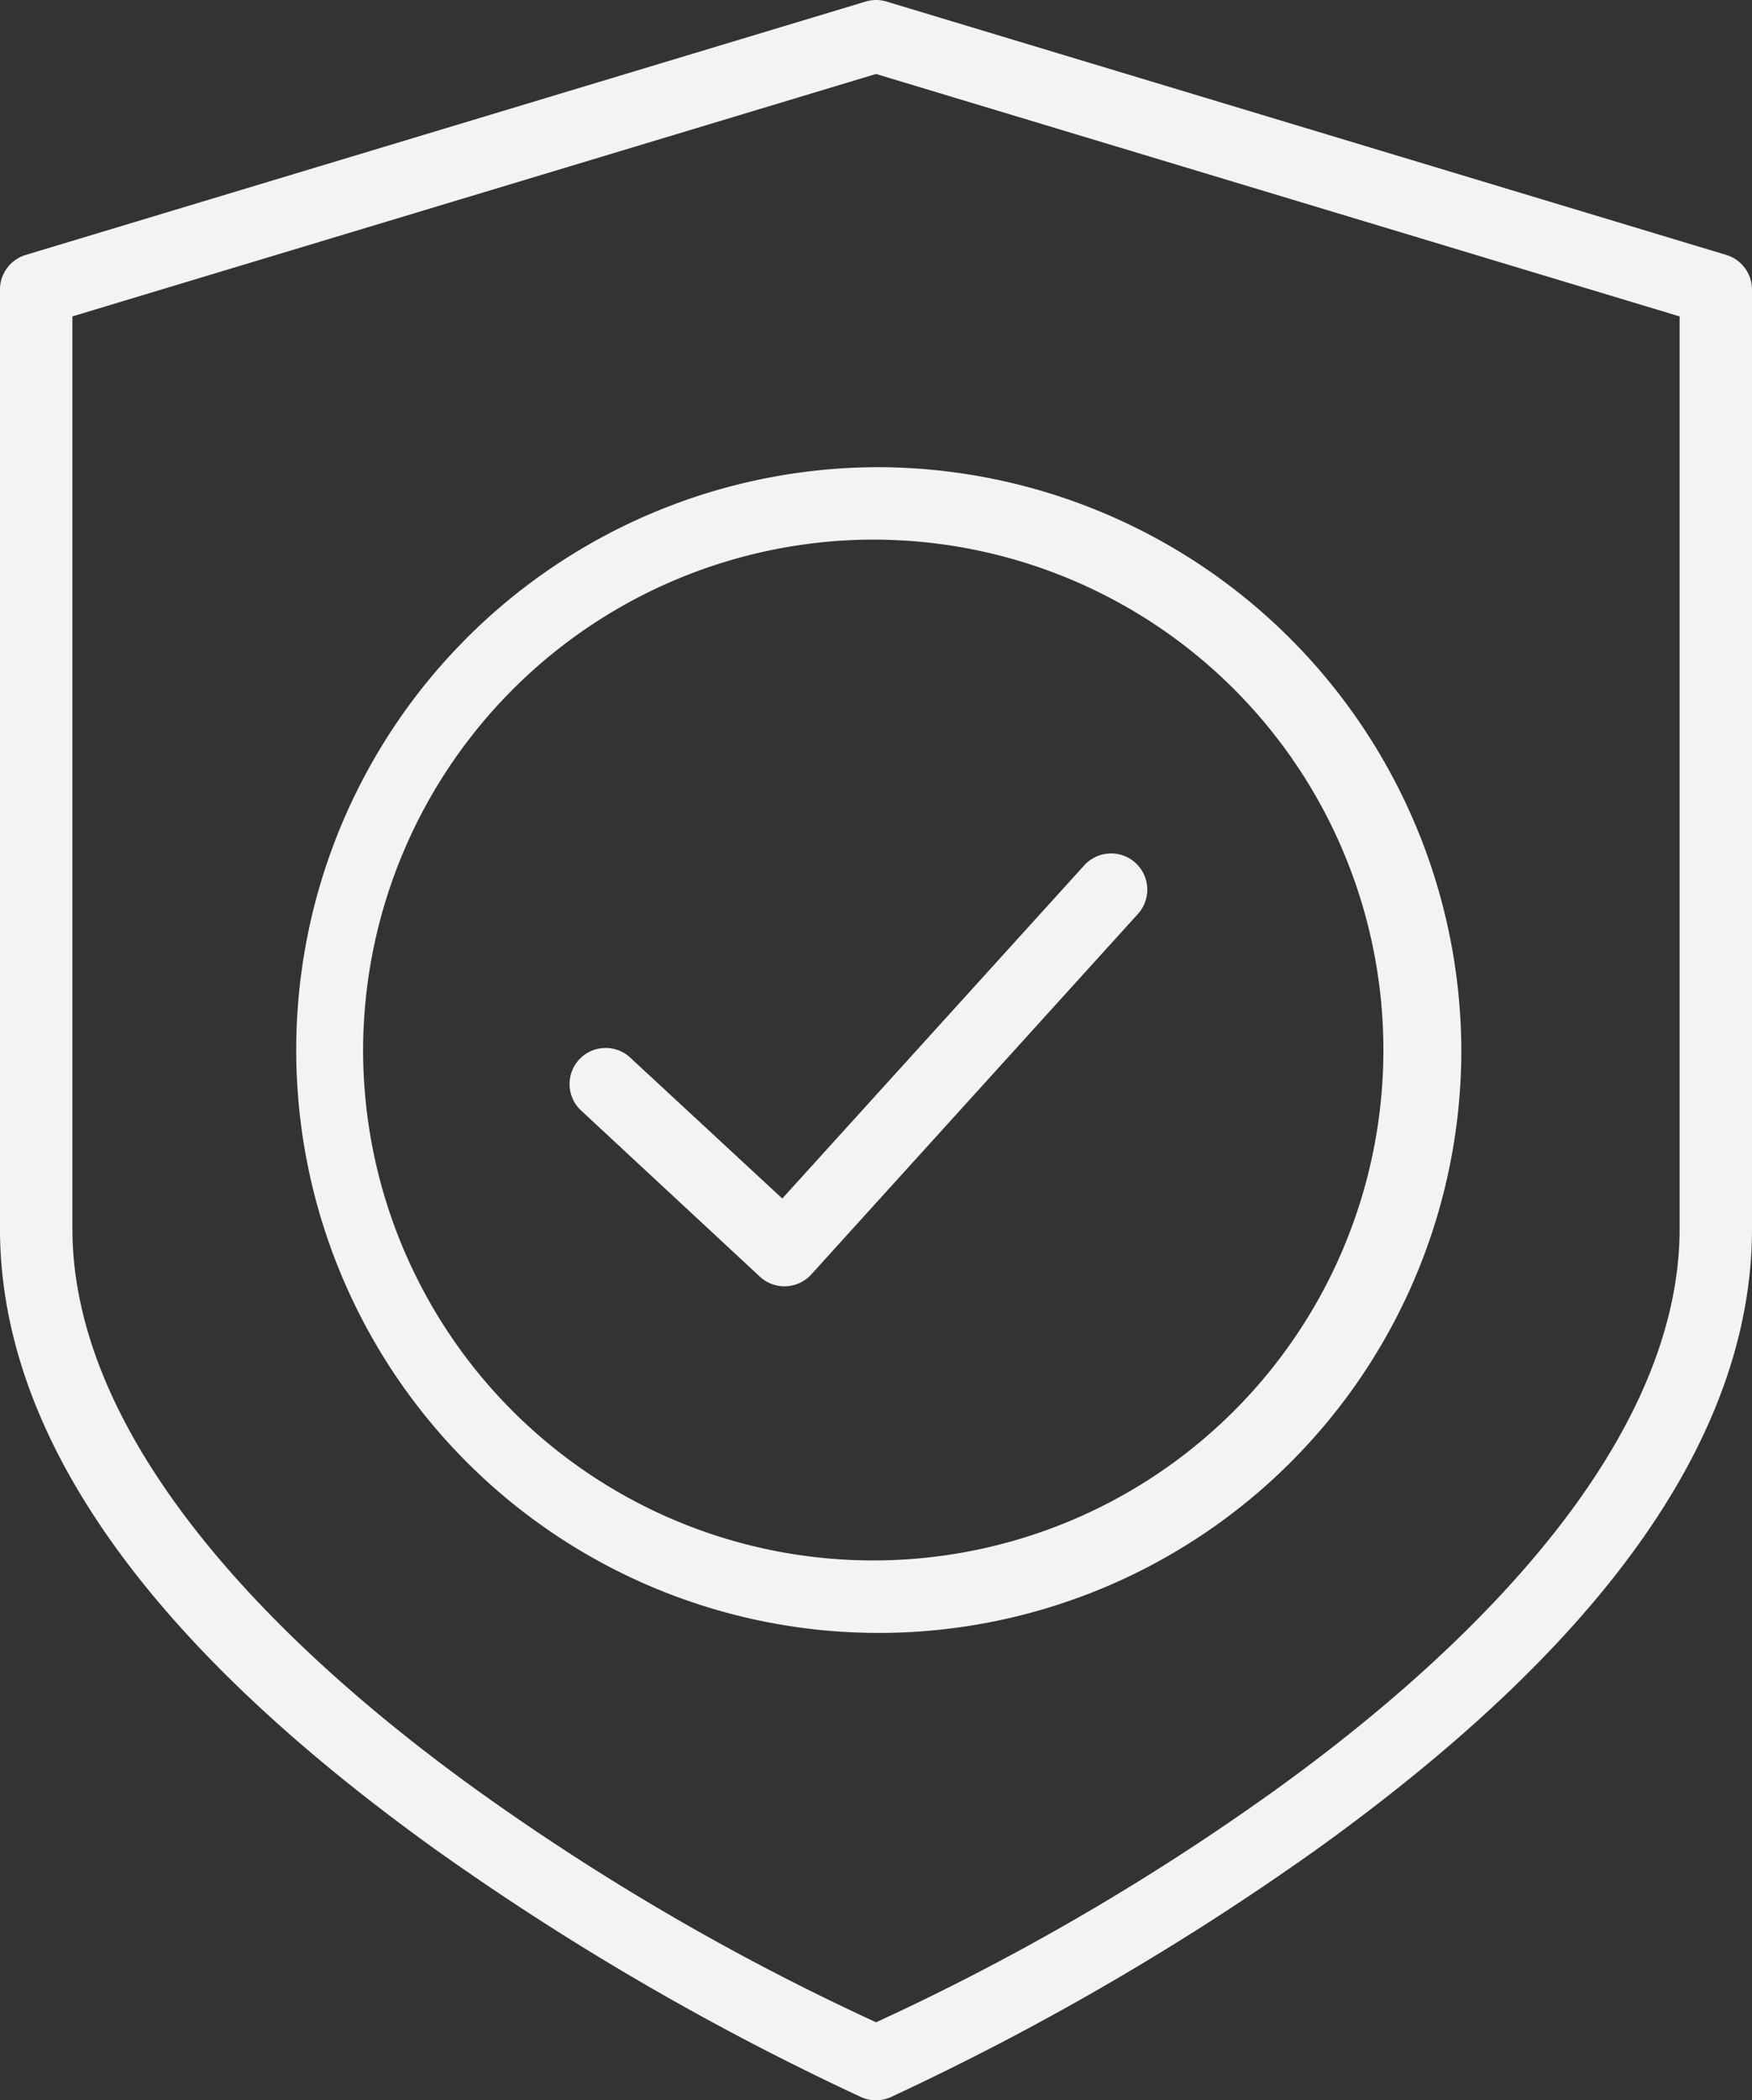
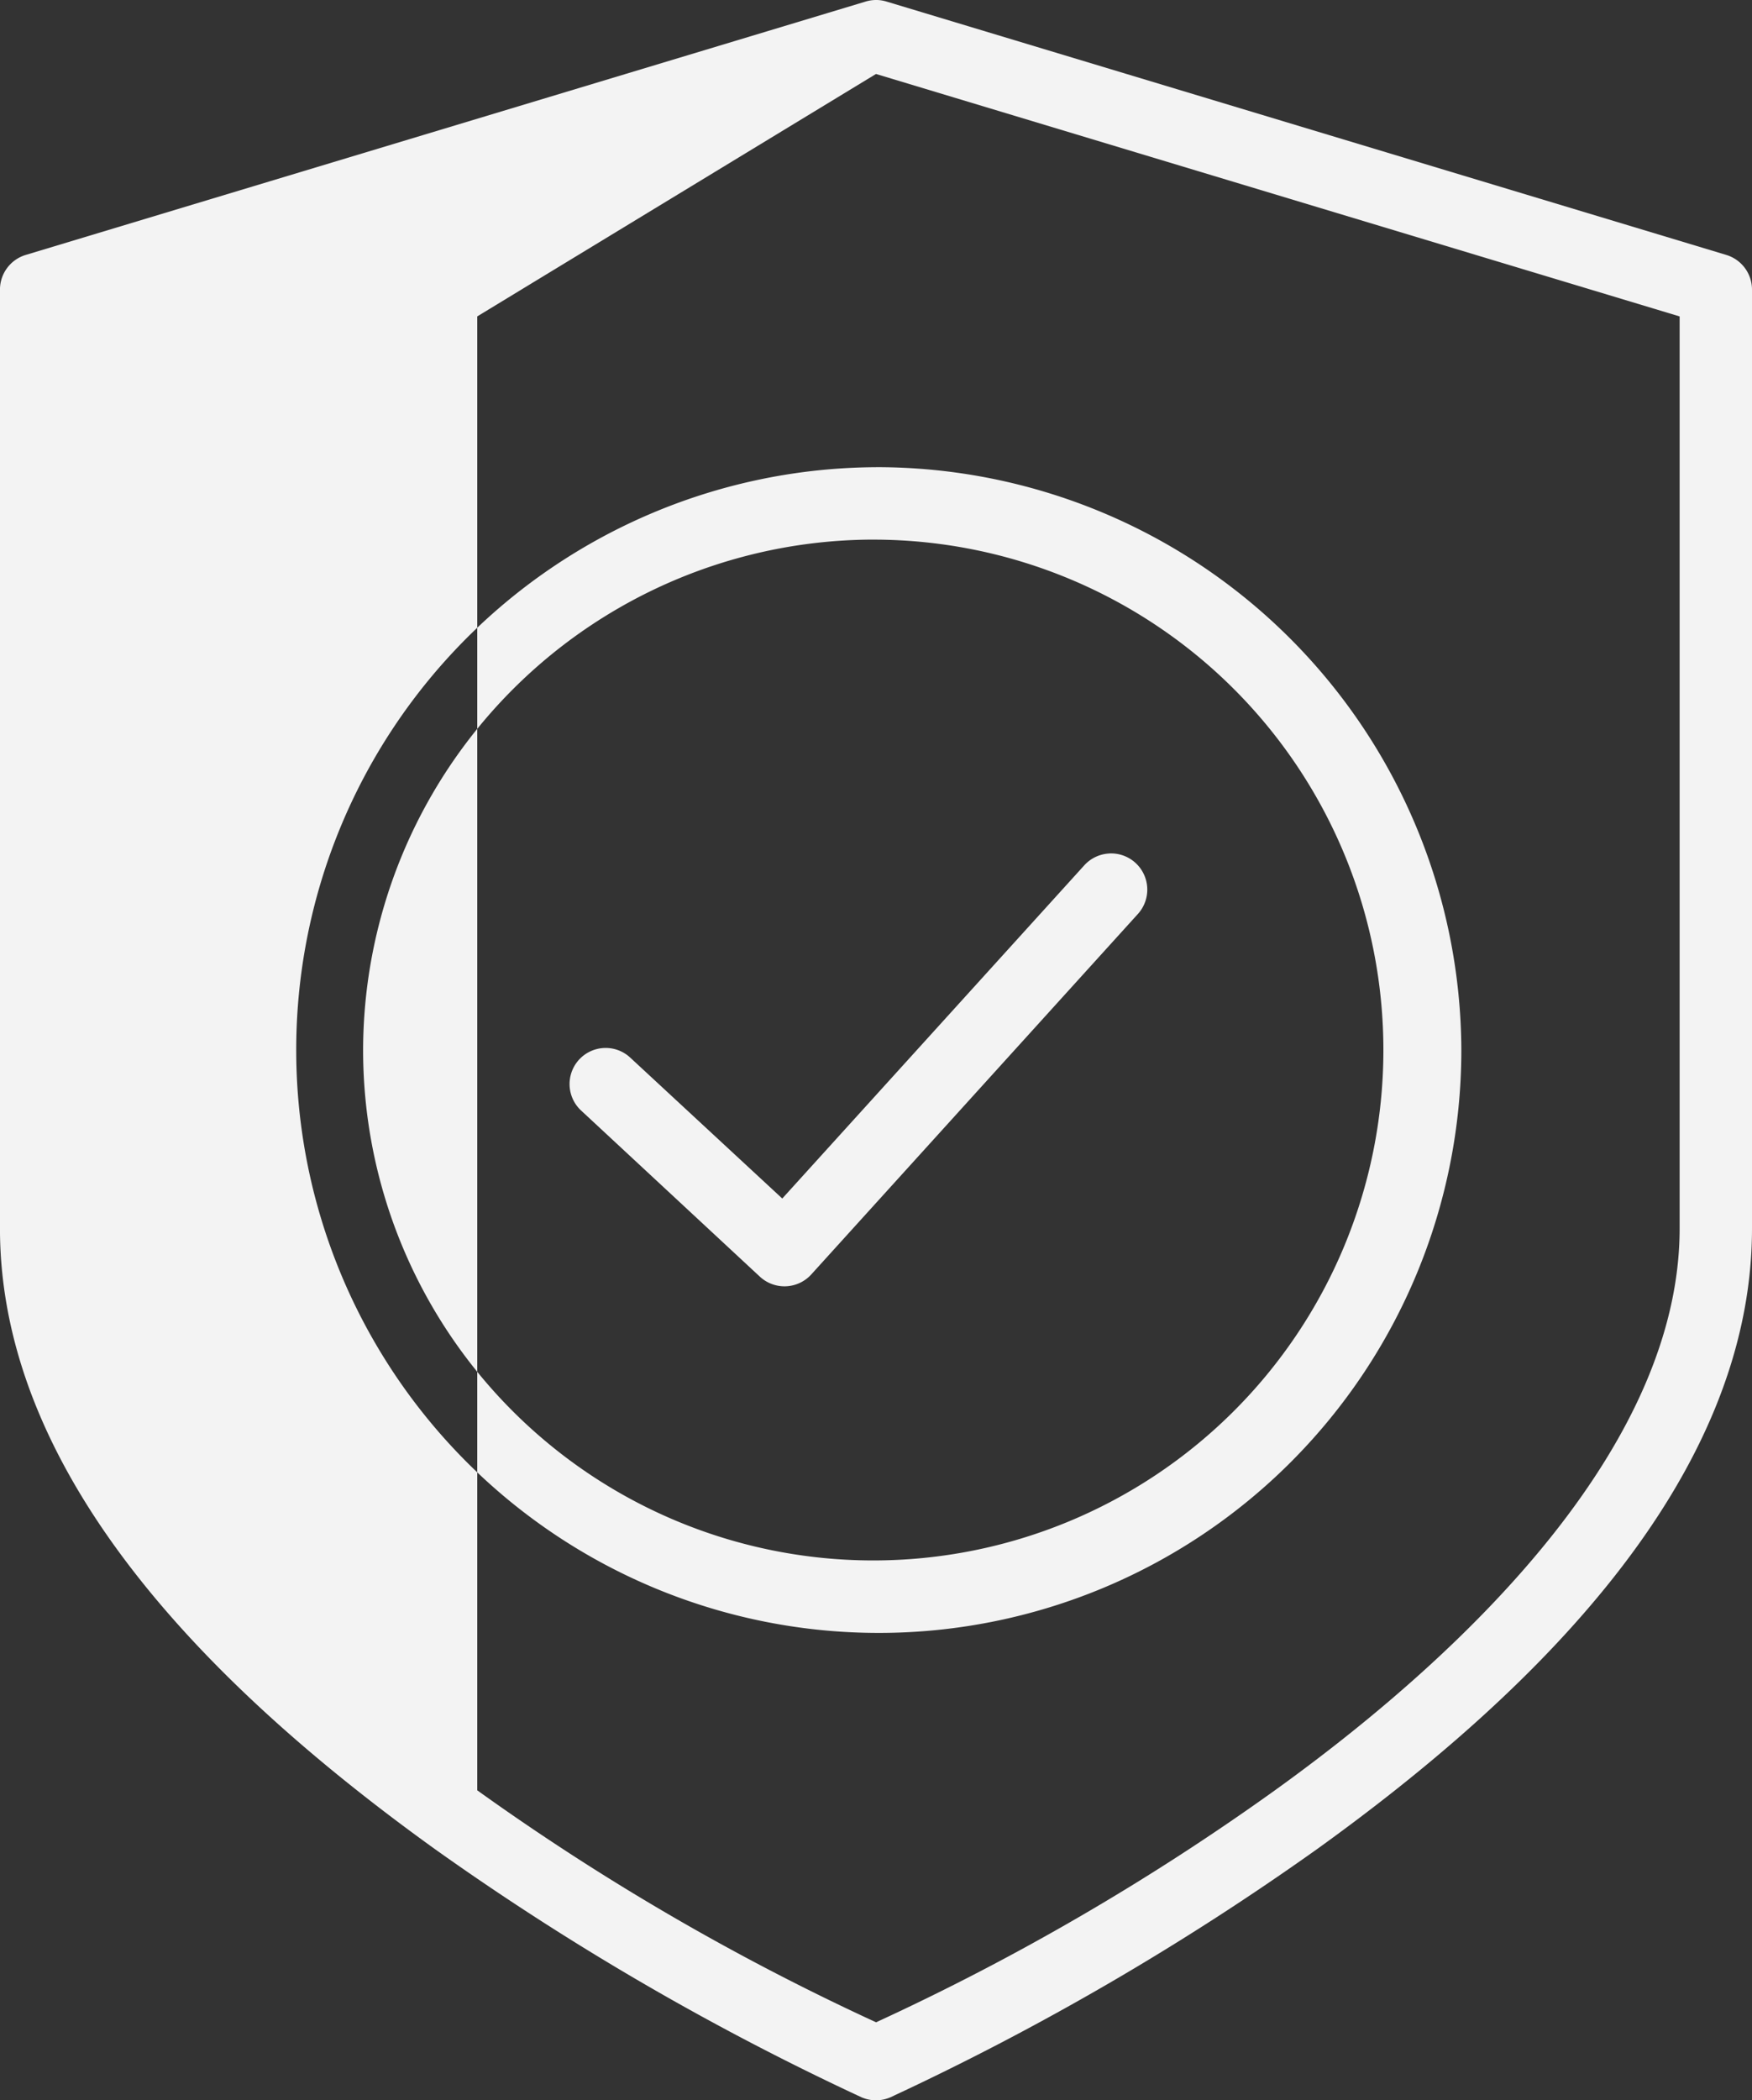
<svg xmlns="http://www.w3.org/2000/svg" width="69.408" height="83.164" viewBox="0 0 69.408 83.164">
  <rect x="0" y="0" width="69.408" height="83.164" fill="#333333" stroke="none" />
  <g id="icon-safe" transform="translate(-9.485 -0.794)">
    <g id="Group_37" data-name="Group 37" transform="translate(9.485 0.794)">
-       <path id="Path_54" data-name="Path 54" d="M36.767.794a1.434,1.434,0,0,0-.412.062L3.079,10.889a1.434,1.434,0,0,0-1.017,1.375V49.435c0,10.034,8.772,18.493,17.23,24.575a106.747,106.747,0,0,0,16.891,9.823,1.434,1.434,0,0,0,1.165,0A106.747,106.747,0,0,0,54.241,74.01c8.458-6.083,17.23-14.542,17.23-24.575V12.264a1.434,1.434,0,0,0-1.016-1.375L37.181.855a1.434,1.434,0,0,0-.415-.062Zm0,2.929,31.837,9.6V49.435c0,8.3-7.858,16.368-16.034,22.248a95.9,95.9,0,0,1-15.8,9.185,95.9,95.9,0,0,1-15.8-9.185C12.789,65.8,4.931,57.734,4.931,49.435V13.322Zm0,15.57A23.079,23.079,0,1,0,59.956,42.375,23.159,23.159,0,0,0,36.767,19.292Zm0,2.868A20.21,20.21,0,1,1,16.448,42.375,20.248,20.248,0,0,1,36.767,22.16Zm9.238,12.428a1.434,1.434,0,0,0-.994.476L33.054,48.25l-6.046-5.6a1.43,1.43,0,0,0-1.946,2.095l7.1,6.595a1.434,1.434,0,0,0,2.044-.087L47.139,36.987A1.434,1.434,0,0,0,46,34.588Z" transform="translate(-2.063 -0.794)" fill="#f3f3f3" fill-rule="evenodd" />
+       <path id="Path_54" data-name="Path 54" d="M36.767.794a1.434,1.434,0,0,0-.412.062L3.079,10.889a1.434,1.434,0,0,0-1.017,1.375V49.435c0,10.034,8.772,18.493,17.23,24.575a106.747,106.747,0,0,0,16.891,9.823,1.434,1.434,0,0,0,1.165,0A106.747,106.747,0,0,0,54.241,74.01c8.458-6.083,17.23-14.542,17.23-24.575V12.264a1.434,1.434,0,0,0-1.016-1.375L37.181.855a1.434,1.434,0,0,0-.415-.062Zm0,2.929,31.837,9.6V49.435c0,8.3-7.858,16.368-16.034,22.248a95.9,95.9,0,0,1-15.8,9.185,95.9,95.9,0,0,1-15.8-9.185V13.322Zm0,15.57A23.079,23.079,0,1,0,59.956,42.375,23.159,23.159,0,0,0,36.767,19.292Zm0,2.868A20.21,20.21,0,1,1,16.448,42.375,20.248,20.248,0,0,1,36.767,22.16Zm9.238,12.428a1.434,1.434,0,0,0-.994.476L33.054,48.25l-6.046-5.6a1.43,1.43,0,0,0-1.946,2.095l7.1,6.595a1.434,1.434,0,0,0,2.044-.087L47.139,36.987A1.434,1.434,0,0,0,46,34.588Z" transform="translate(-2.063 -0.794)" fill="#f3f3f3" fill-rule="evenodd" />
    </g>
  </g>
</svg>